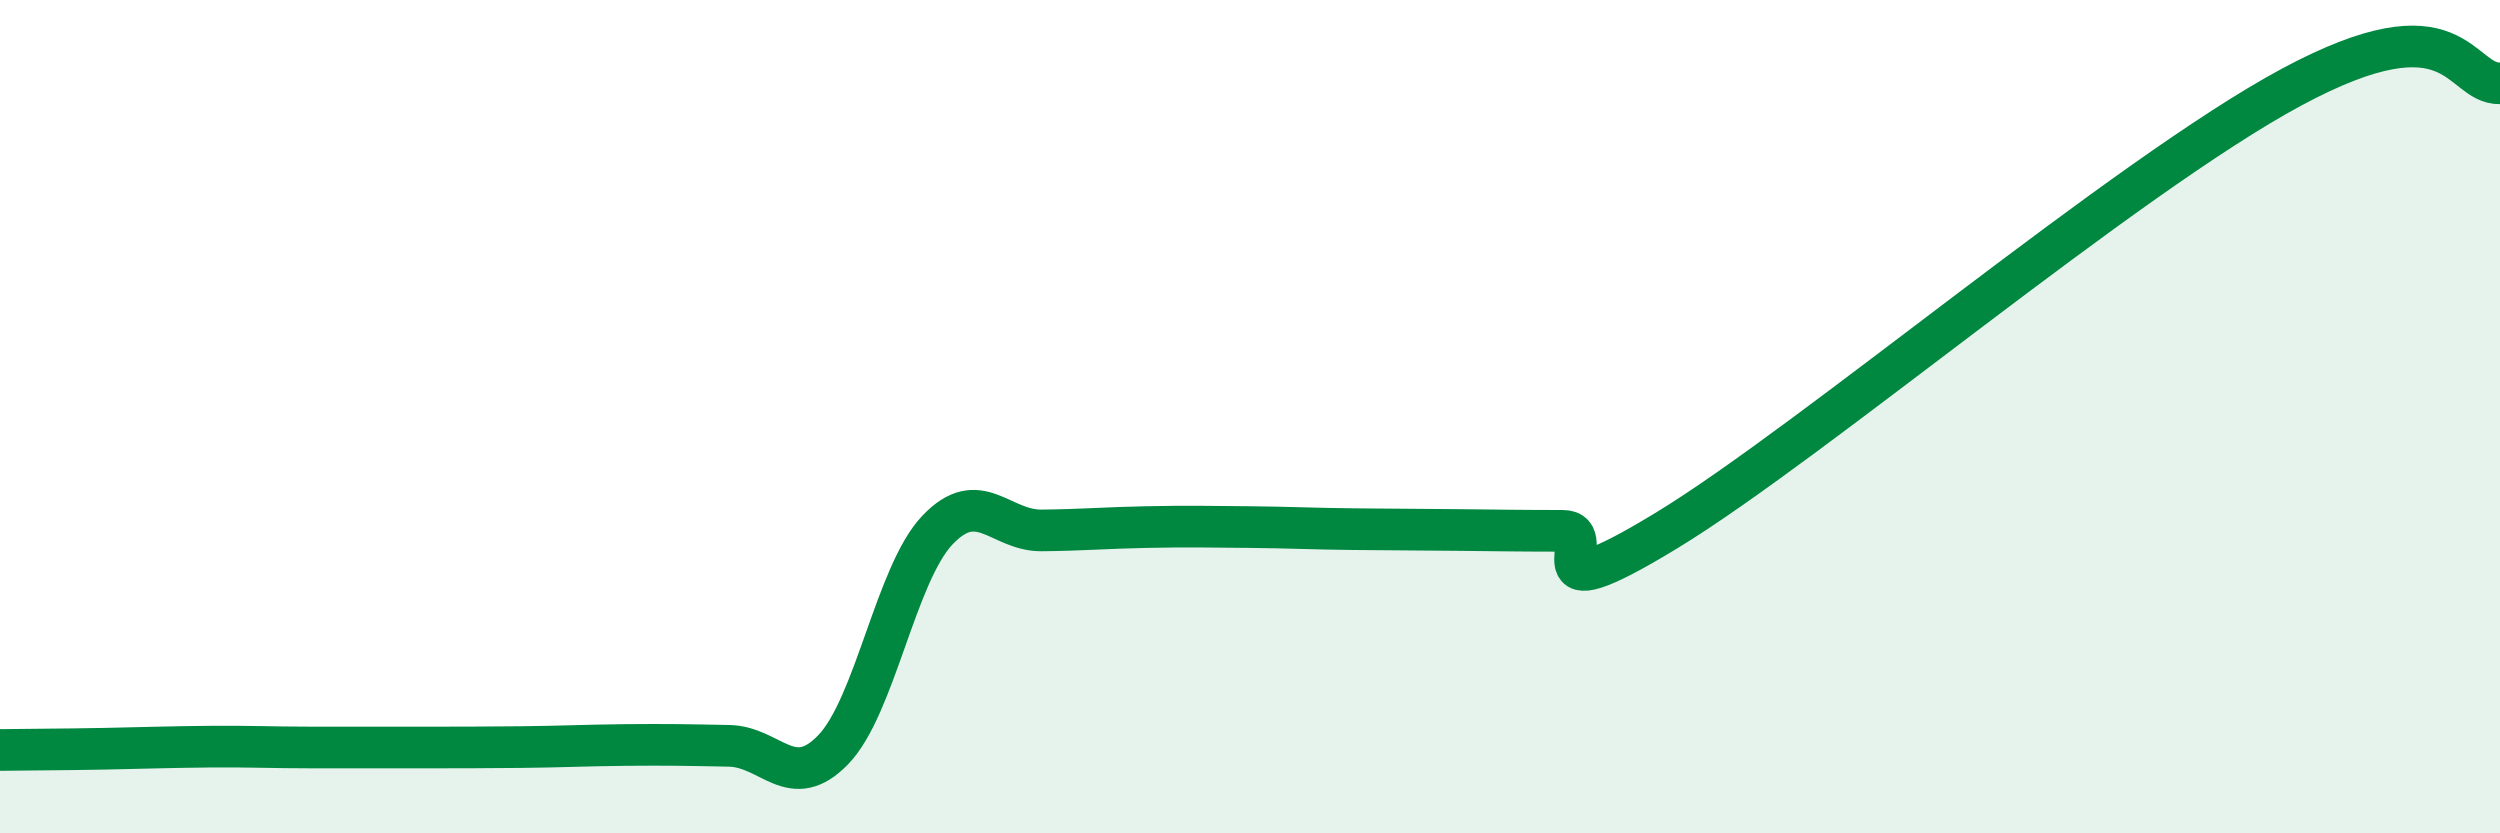
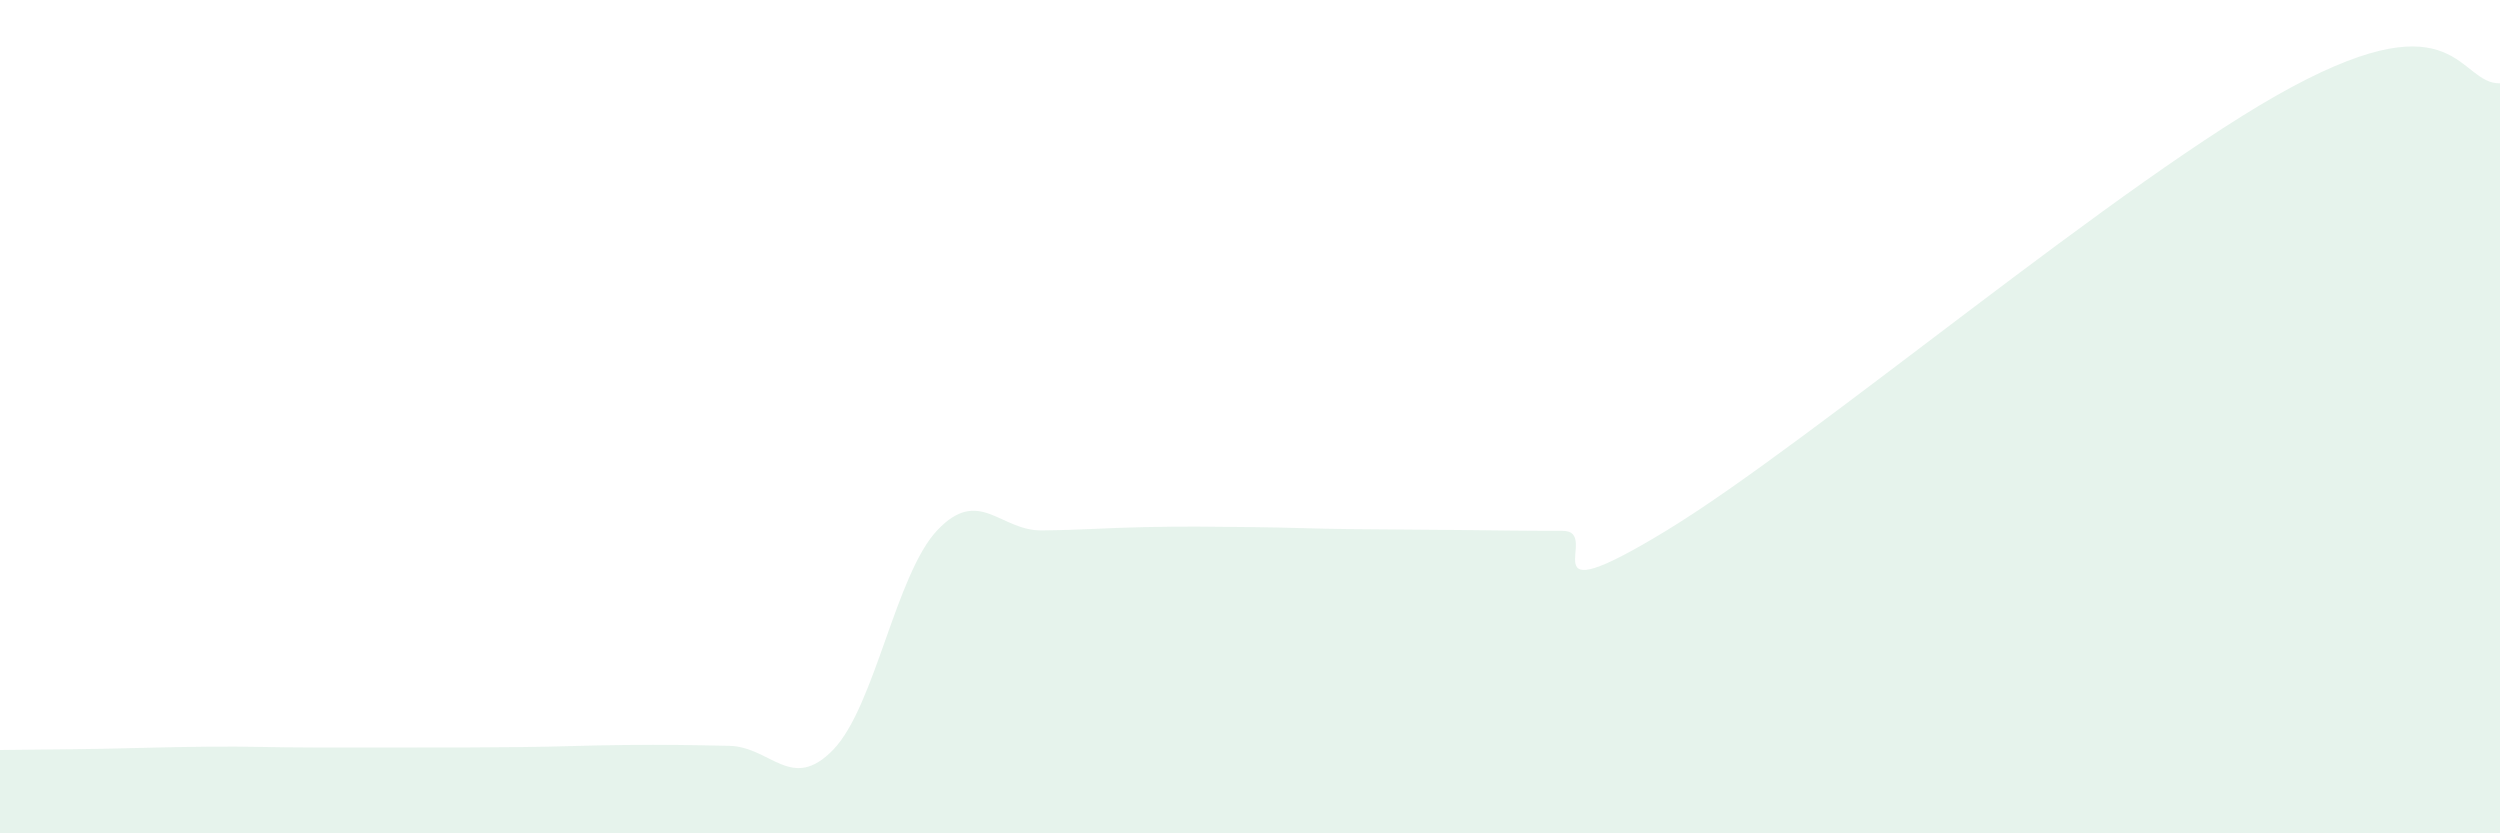
<svg xmlns="http://www.w3.org/2000/svg" width="60" height="20" viewBox="0 0 60 20">
  <path d="M 0,18 C 0.5,17.99 1.5,17.99 2.5,17.97 C 3.5,17.95 4,17.93 5,17.92 C 6,17.91 6.5,17.94 7.5,17.94 C 8.5,17.94 9,17.94 10,17.94 C 11,17.94 11.5,17.94 12.5,17.93 C 13.5,17.92 14,17.89 15,17.88 C 16,17.87 16.5,17.88 17.5,17.9 C 18.5,17.92 19,19.03 20,17.99 C 21,16.95 21.5,13.77 22.5,12.72 C 23.5,11.67 24,12.74 25,12.73 C 26,12.72 26.5,12.67 27.5,12.65 C 28.5,12.63 29,12.64 30,12.65 C 31,12.66 31.5,12.69 32.5,12.7 C 33.5,12.71 34,12.71 35,12.72 C 36,12.73 36.5,12.74 37.5,12.74 C 38.5,12.74 36.5,14.86 40,12.73 C 43.5,10.6 51,4.24 55,2.09 C 59,-0.06 59,2.02 60,2L60 20L0 20Z" fill="#008740" opacity="0.1" stroke-linecap="round" stroke-linejoin="round" />
-   <path d="M 0,18 C 0.5,17.99 1.5,17.99 2.5,17.97 C 3.5,17.95 4,17.93 5,17.92 C 6,17.91 6.5,17.94 7.5,17.94 C 8.5,17.94 9,17.94 10,17.94 C 11,17.94 11.5,17.94 12.5,17.93 C 13.5,17.92 14,17.89 15,17.88 C 16,17.87 16.5,17.88 17.5,17.9 C 18.5,17.92 19,19.03 20,17.99 C 21,16.95 21.5,13.77 22.5,12.72 C 23.5,11.67 24,12.74 25,12.73 C 26,12.72 26.5,12.67 27.5,12.65 C 28.5,12.63 29,12.64 30,12.65 C 31,12.66 31.5,12.69 32.5,12.7 C 33.5,12.71 34,12.71 35,12.72 C 36,12.73 36.5,12.74 37.5,12.74 C 38.5,12.74 36.5,14.86 40,12.73 C 43.5,10.6 51,4.24 55,2.09 C 59,-0.06 59,2.02 60,2" stroke="#008740" stroke-width="1" fill="none" stroke-linecap="round" stroke-linejoin="round" />
</svg>